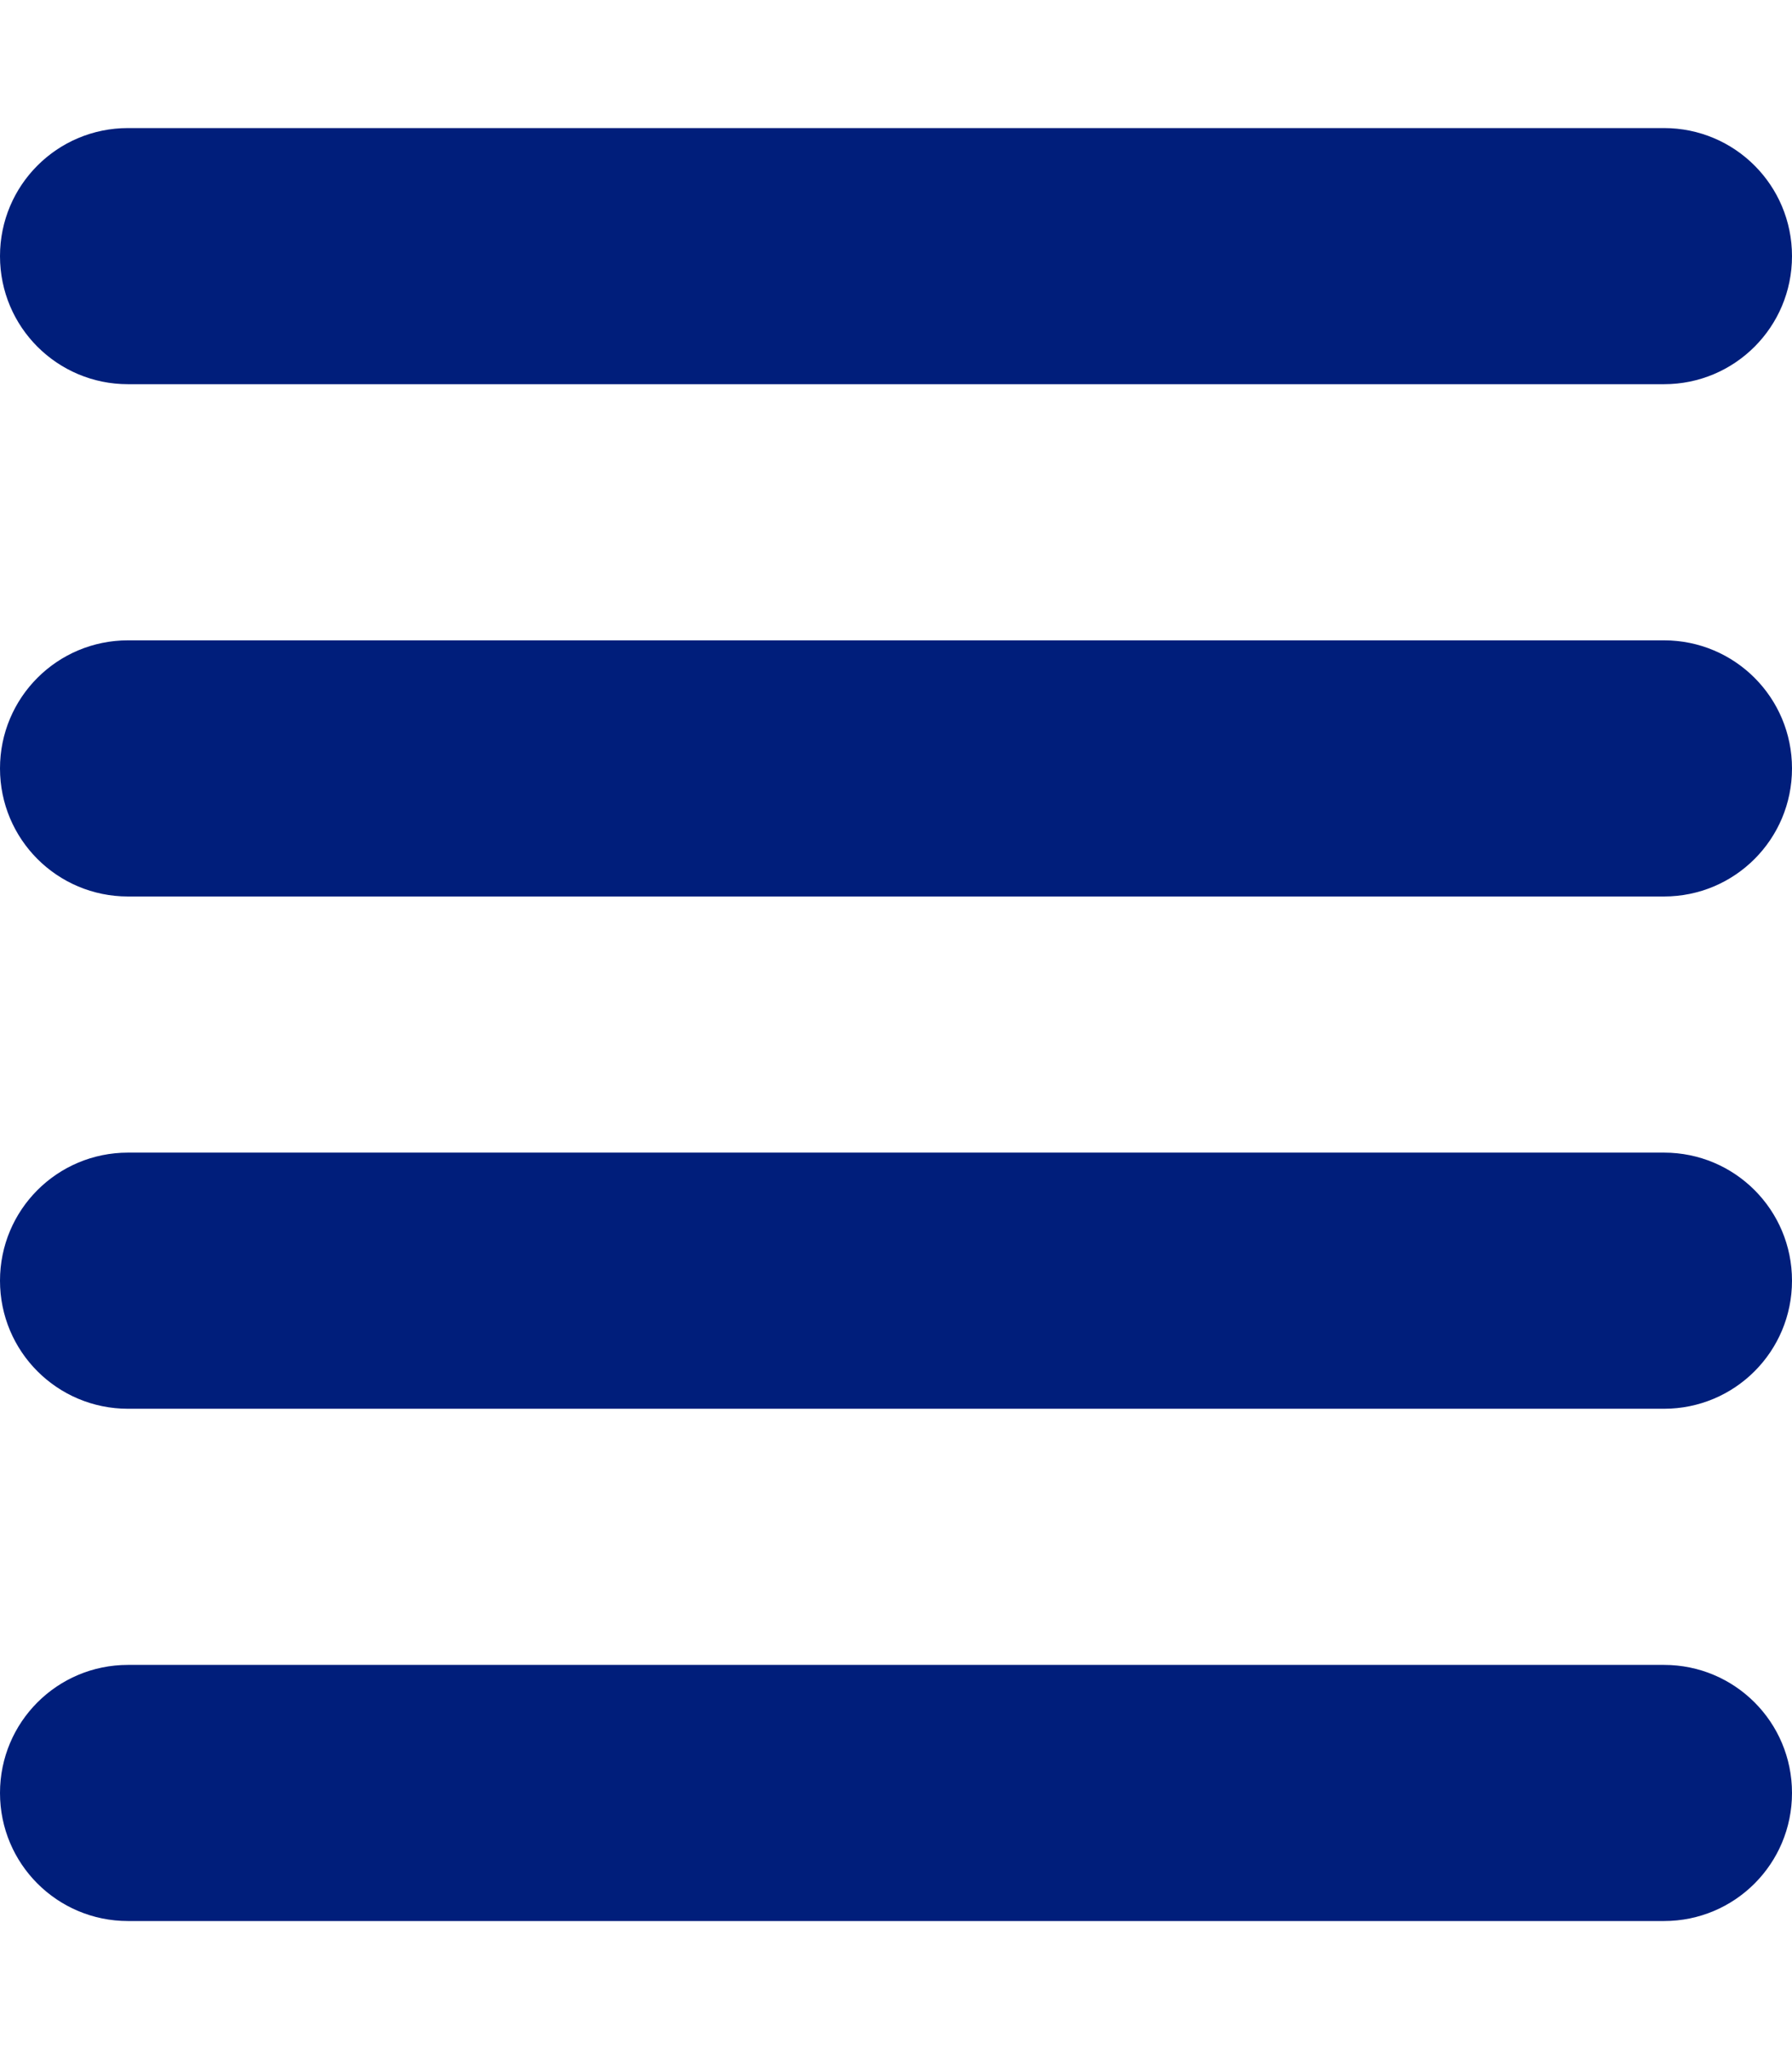
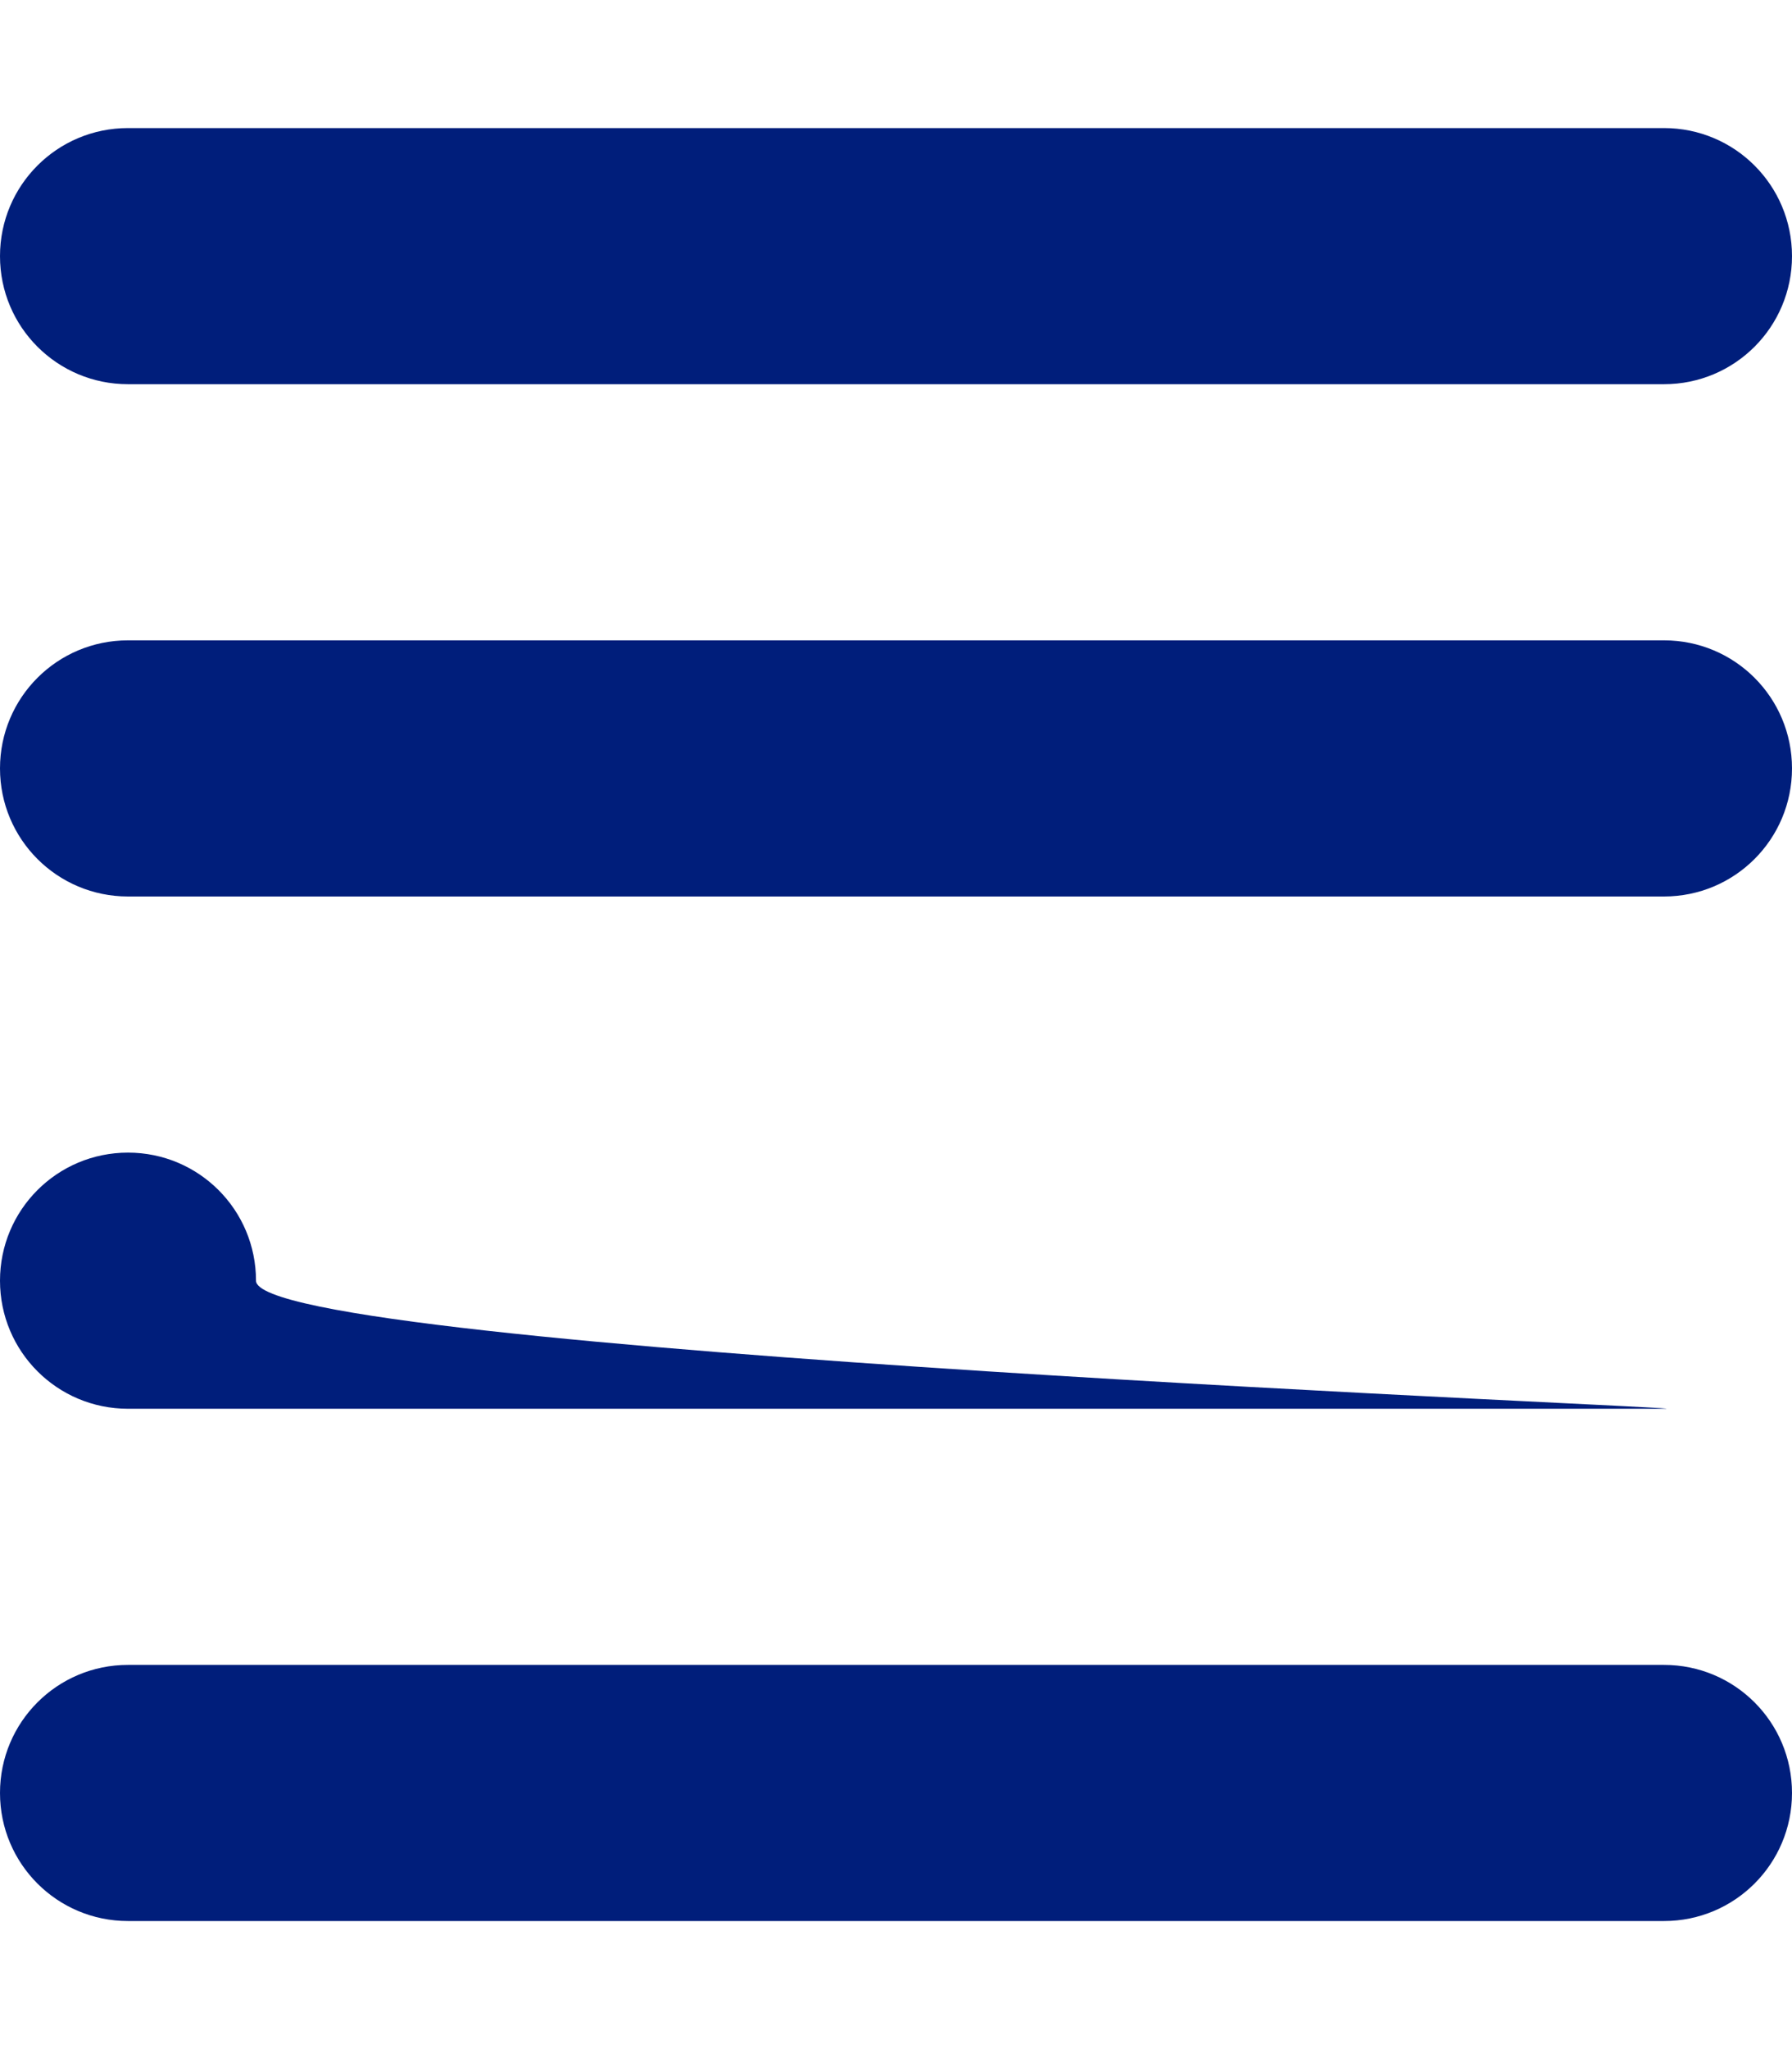
<svg xmlns="http://www.w3.org/2000/svg" version="1.1" id="Capa_1" x="0px" y="0px" viewBox="0 0 448 512" style="enable-background:new 0 0 448 512;" xml:space="preserve">
  <style type="text/css">
	.st0{fill:#001E7B;}
</style>
-   <path class="st0" d="M416,96H32C14.3,96,0,81.7,0,64s14.3-32,32-32h384c17.7,0,32,14.3,32,32S433.7,96,416,96z M416,352H32  c-17.7,0-32-14.3-32-32s14.3-32,32-32h384c17.7,0,32,14.3,32,32S433.7,352,416,352z M0,192c0-17.7,14.3-32,32-32h384  c17.7,0,32,14.3,32,32s-14.3,32-32,32H32C14.3,224,0,209.7,0,192z M416,480H32c-17.7,0-32-14.3-32-32s14.3-32,32-32h384  c17.7,0,32,14.3,32,32S433.7,480,416,480z" />
+   <path class="st0" d="M416,96H32C14.3,96,0,81.7,0,64s14.3-32,32-32h384c17.7,0,32,14.3,32,32S433.7,96,416,96z M416,352H32  c-17.7,0-32-14.3-32-32s14.3-32,32-32c17.7,0,32,14.3,32,32S433.7,352,416,352z M0,192c0-17.7,14.3-32,32-32h384  c17.7,0,32,14.3,32,32s-14.3,32-32,32H32C14.3,224,0,209.7,0,192z M416,480H32c-17.7,0-32-14.3-32-32s14.3-32,32-32h384  c17.7,0,32,14.3,32,32S433.7,480,416,480z" />
</svg>